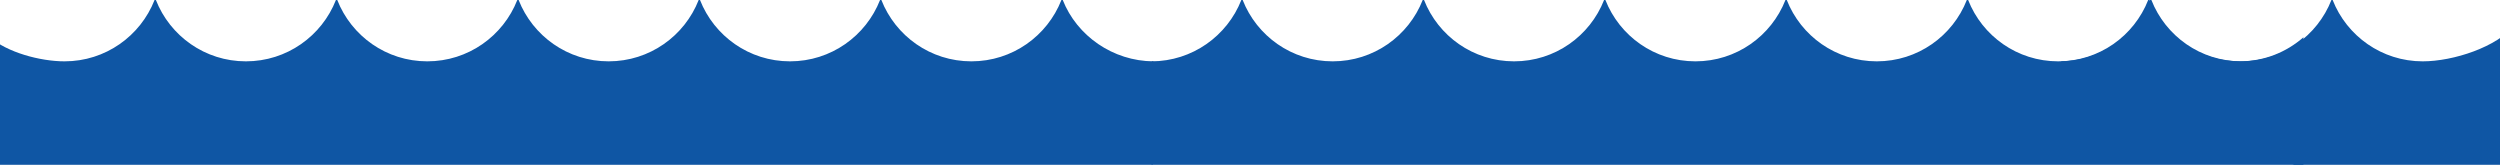
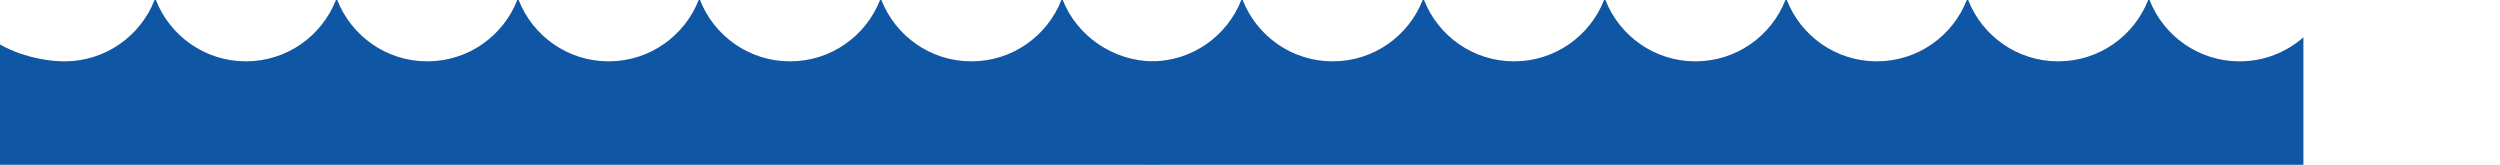
<svg xmlns="http://www.w3.org/2000/svg" version="1.1" id="Layer_1" x="0px" y="0px" viewBox="0 0 2266.1 149.4" style="enable-background:new 0 0 2266.1 149.4;" xml:space="preserve">
  <style type="text/css">
	.st0{fill:#4281C1;}
	.st1{fill:#FFDD00;}
	.st2{fill:#9F7D56;}
	.st3{fill:#FFCB05;}
	.st4{fill:#977348;}
	.st5{fill:#FFC20E;}
	.st6{fill:#F1B80E;}
	.st7{fill:#FFFFFF;}
	.st8{fill:#C1A465;}
	.st9{opacity:0.7;fill:#6A9BC4;}
	.st10{fill:#B49C66;}
	.st11{fill:#C7AB70;}
	.st12{fill:#414042;}
	.st13{fill:#FFF9AE;}
	.st14{fill:#ED1C24;}
	.st15{fill:#336FB7;}
	.st16{fill:#2359A8;}
	.st17{fill:#D1D3D4;}
	.st18{fill:#A7A9AC;}
	.st19{fill:#DCDDDE;}
	.st20{fill:#F173AC;}
	.st21{fill:#0F56A4;}
	.st22{fill:#E0DA99;}
	.st23{fill:#D1C160;}
	.st24{fill:#AA994A;}
	.st25{fill:#404A83;}
	.st26{fill:#8DC63F;}
	.st27{fill:#F0C697;}
	.st28{fill:#7FB539;}
	.st29{fill:#876740;}
	.st30{fill:#FED09E;}
	.st31{fill:none;stroke:#EC008C;stroke-width:0.772;stroke-miterlimit:10;}
	.st32{fill:#E6BE91;}
	.st33{fill:none;stroke:#FFFFFF;stroke-width:0.417;stroke-linecap:round;stroke-linejoin:round;stroke-dasharray:2.48,2.48;}
</style>
  <g>
    <path class="st21" d="M1044,55.6h-0.2c37-0.1,68.6-23.1,81.4-55.6h1.2c12.8,32.6,44.5,55.6,81.6,55.6s68.8-23,81.6-55.6h1.2   c12.8,32.6,44.5,55.6,81.6,55.6c37.1,0,68.8-23,81.6-55.6h1.2c12.8,32.6,44.5,55.6,81.6,55.6c37.1,0,68.8-23,81.6-55.6h1.2   c12.8,32.6,44.5,55.6,81.6,55.6s68.8-23,81.6-55.6h1.2c12.8,32.6,44.5,55.6,81.6,55.6c37.1,0,68.8-23,81.6-55.6h1.2   c12.8,32.6,44.5,55.6,81.6,55.6c22.2,0,42.4-8.2,57.9-21.8v115.6H1043.8" />
  </g>
  <g>
-     <path class="st21" d="M2281.1,20.8v128.6h-201.5l-211.9-93.8c36.9-0.2,68.4-23.2,81.2-55.6h1.2c12.8,32.6,44.5,55.6,81.6,55.6   c37.1,0,68.8-23,81.6-55.6h1.1c12.8,32.6,44.6,55.6,81.6,55.6c27.8,0,67.6-13,83.7-33.2C2280.3,21.9,2280.7,21.3,2281.1,20.8z" />
-   </g>
+     </g>
  <g>
    <path class="st21" d="M1045.6,55.6l-0.8,93.8H-9V33.8C6.4,47.4,36.3,55.6,58.5,55.6c37.1,0,68.8-23,81.6-55.6h1.2   c12.8,32.6,44.5,55.6,81.6,55.6c37.1,0,68.8-23,81.6-55.6h1.2c12.8,32.6,44.5,55.6,81.6,55.6s68.8-23,81.6-55.6h1.2   c12.8,32.6,44.5,55.6,81.6,55.6c37.1,0,68.8-23,81.6-55.6h1.2c12.8,32.6,44.5,55.6,81.6,55.6c37.1,0,68.8-23,81.6-55.6h1.2   c12.8,32.6,44.5,55.6,81.6,55.6c37.1,0,68.8-23,81.6-55.6h1.2C976.1,32.4,1008.7,55.4,1045.6,55.6z" />
  </g>
</svg>